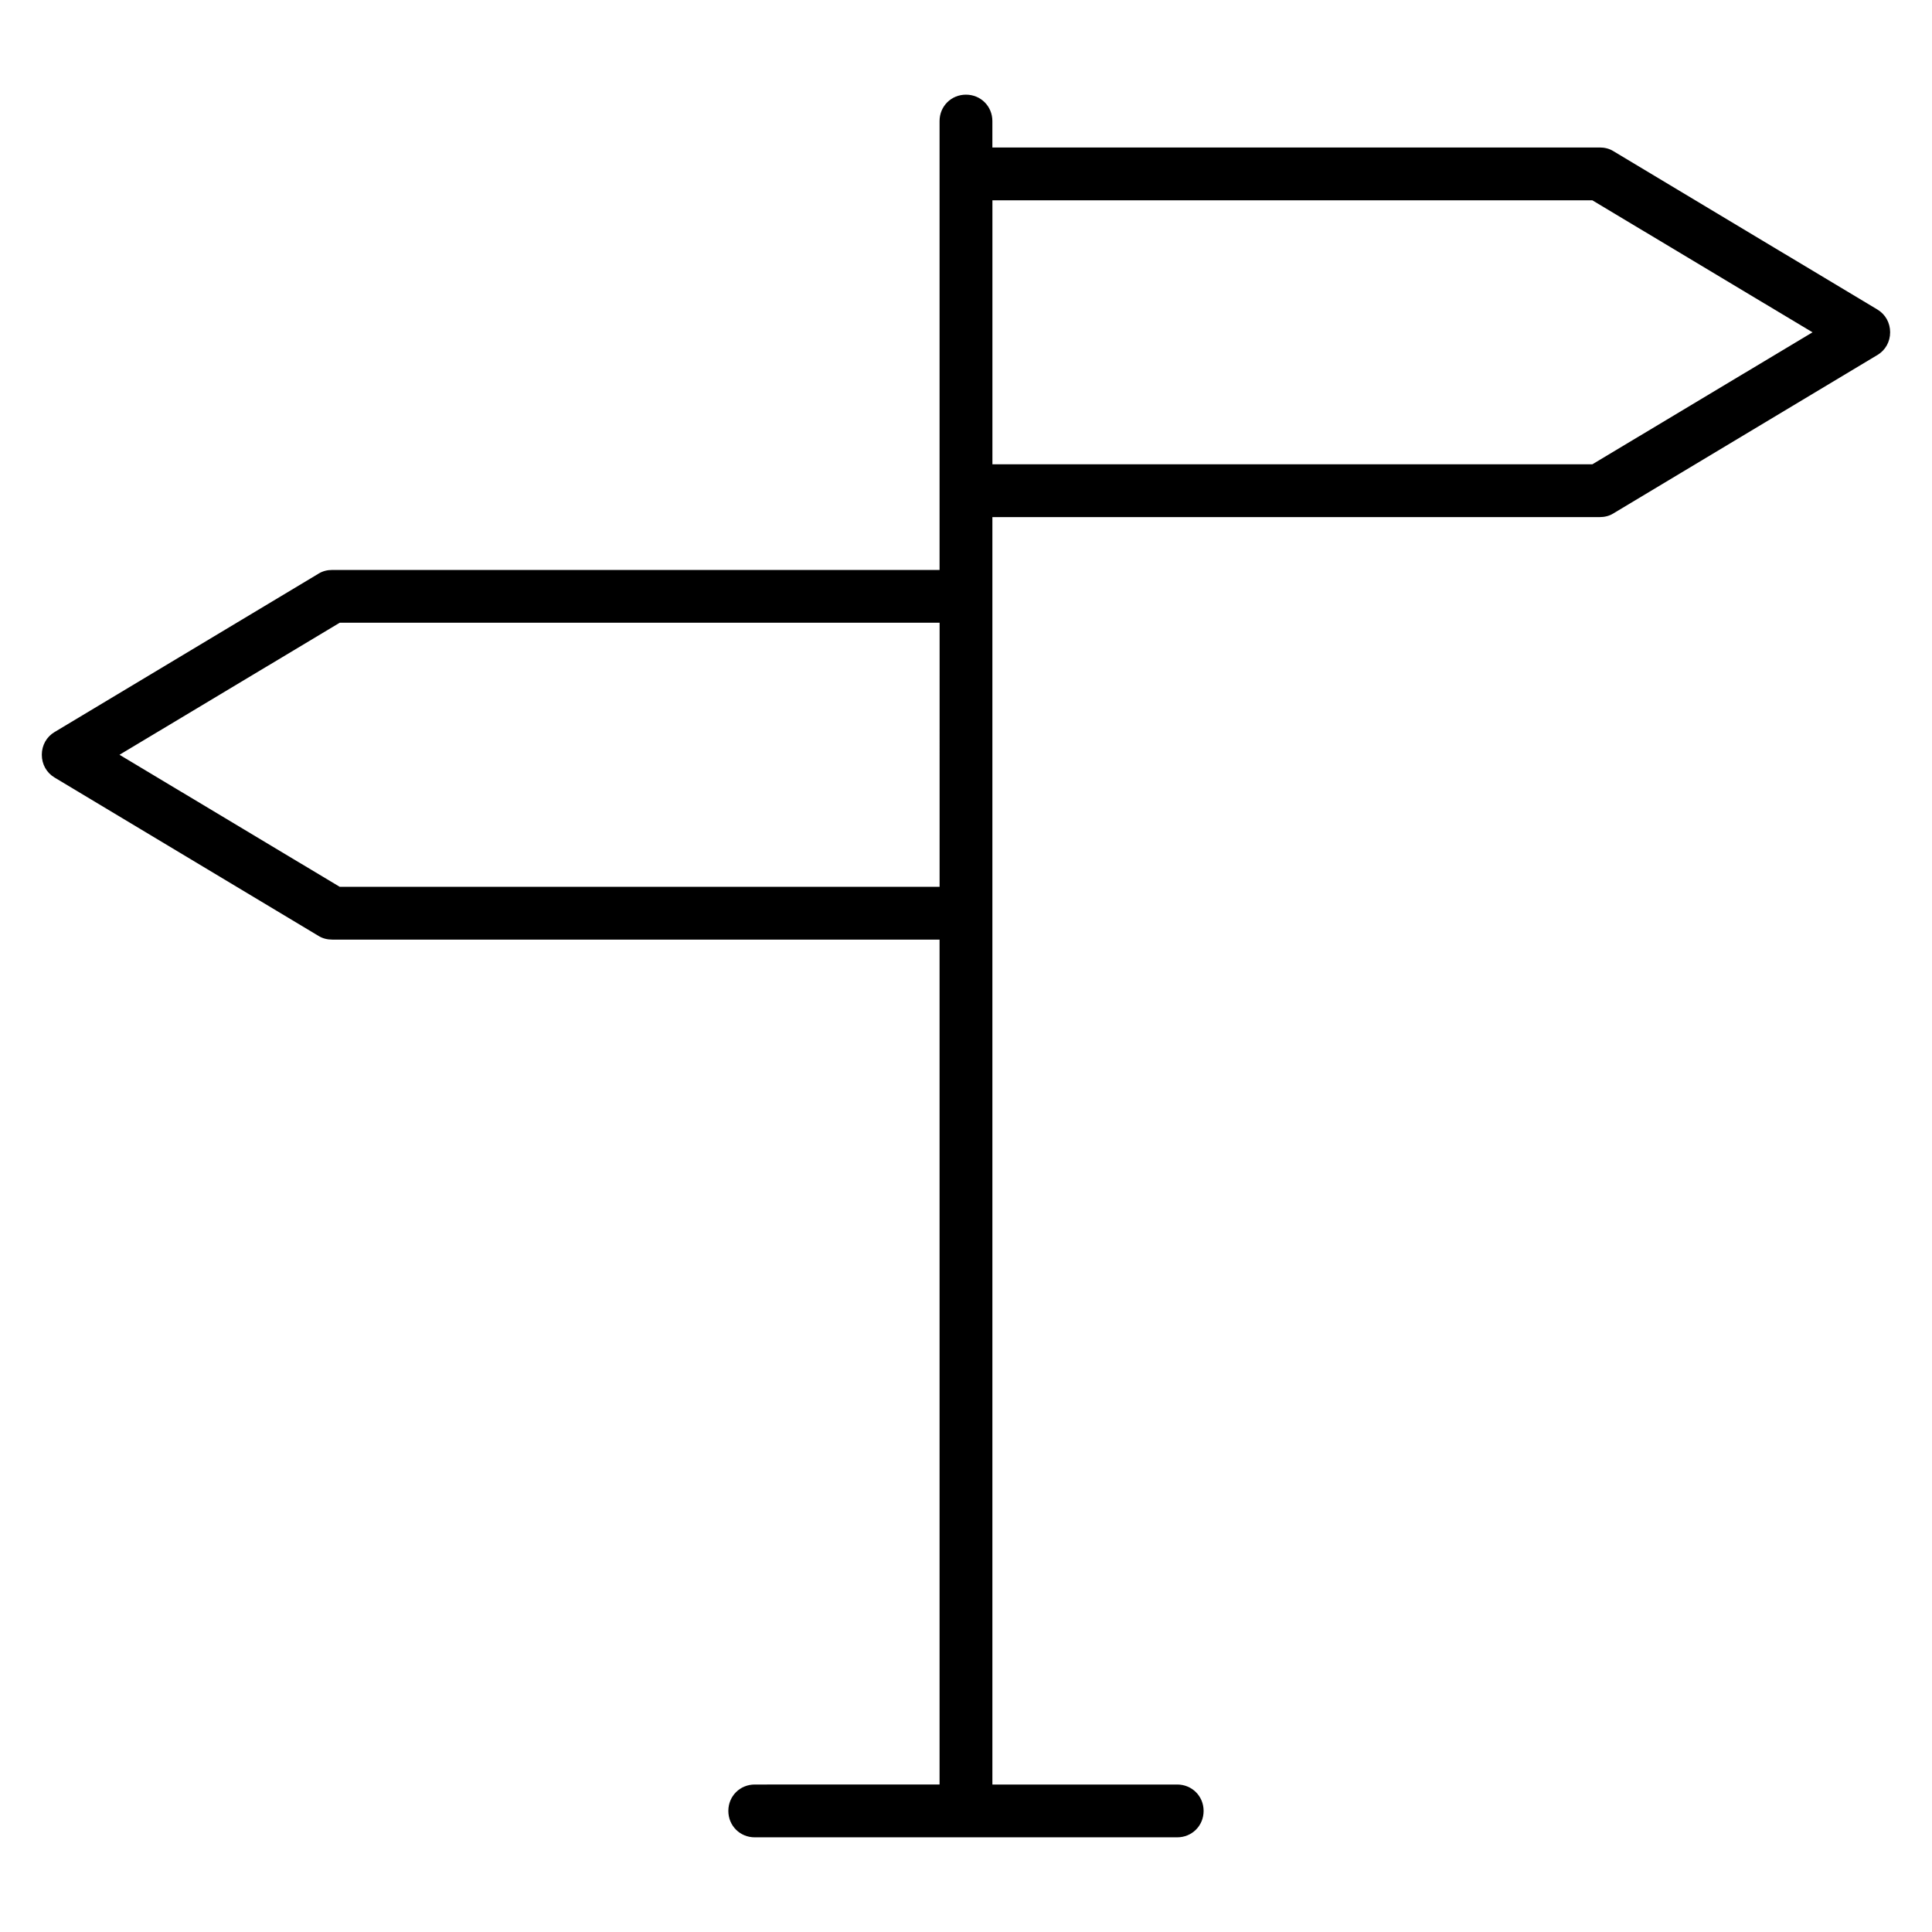
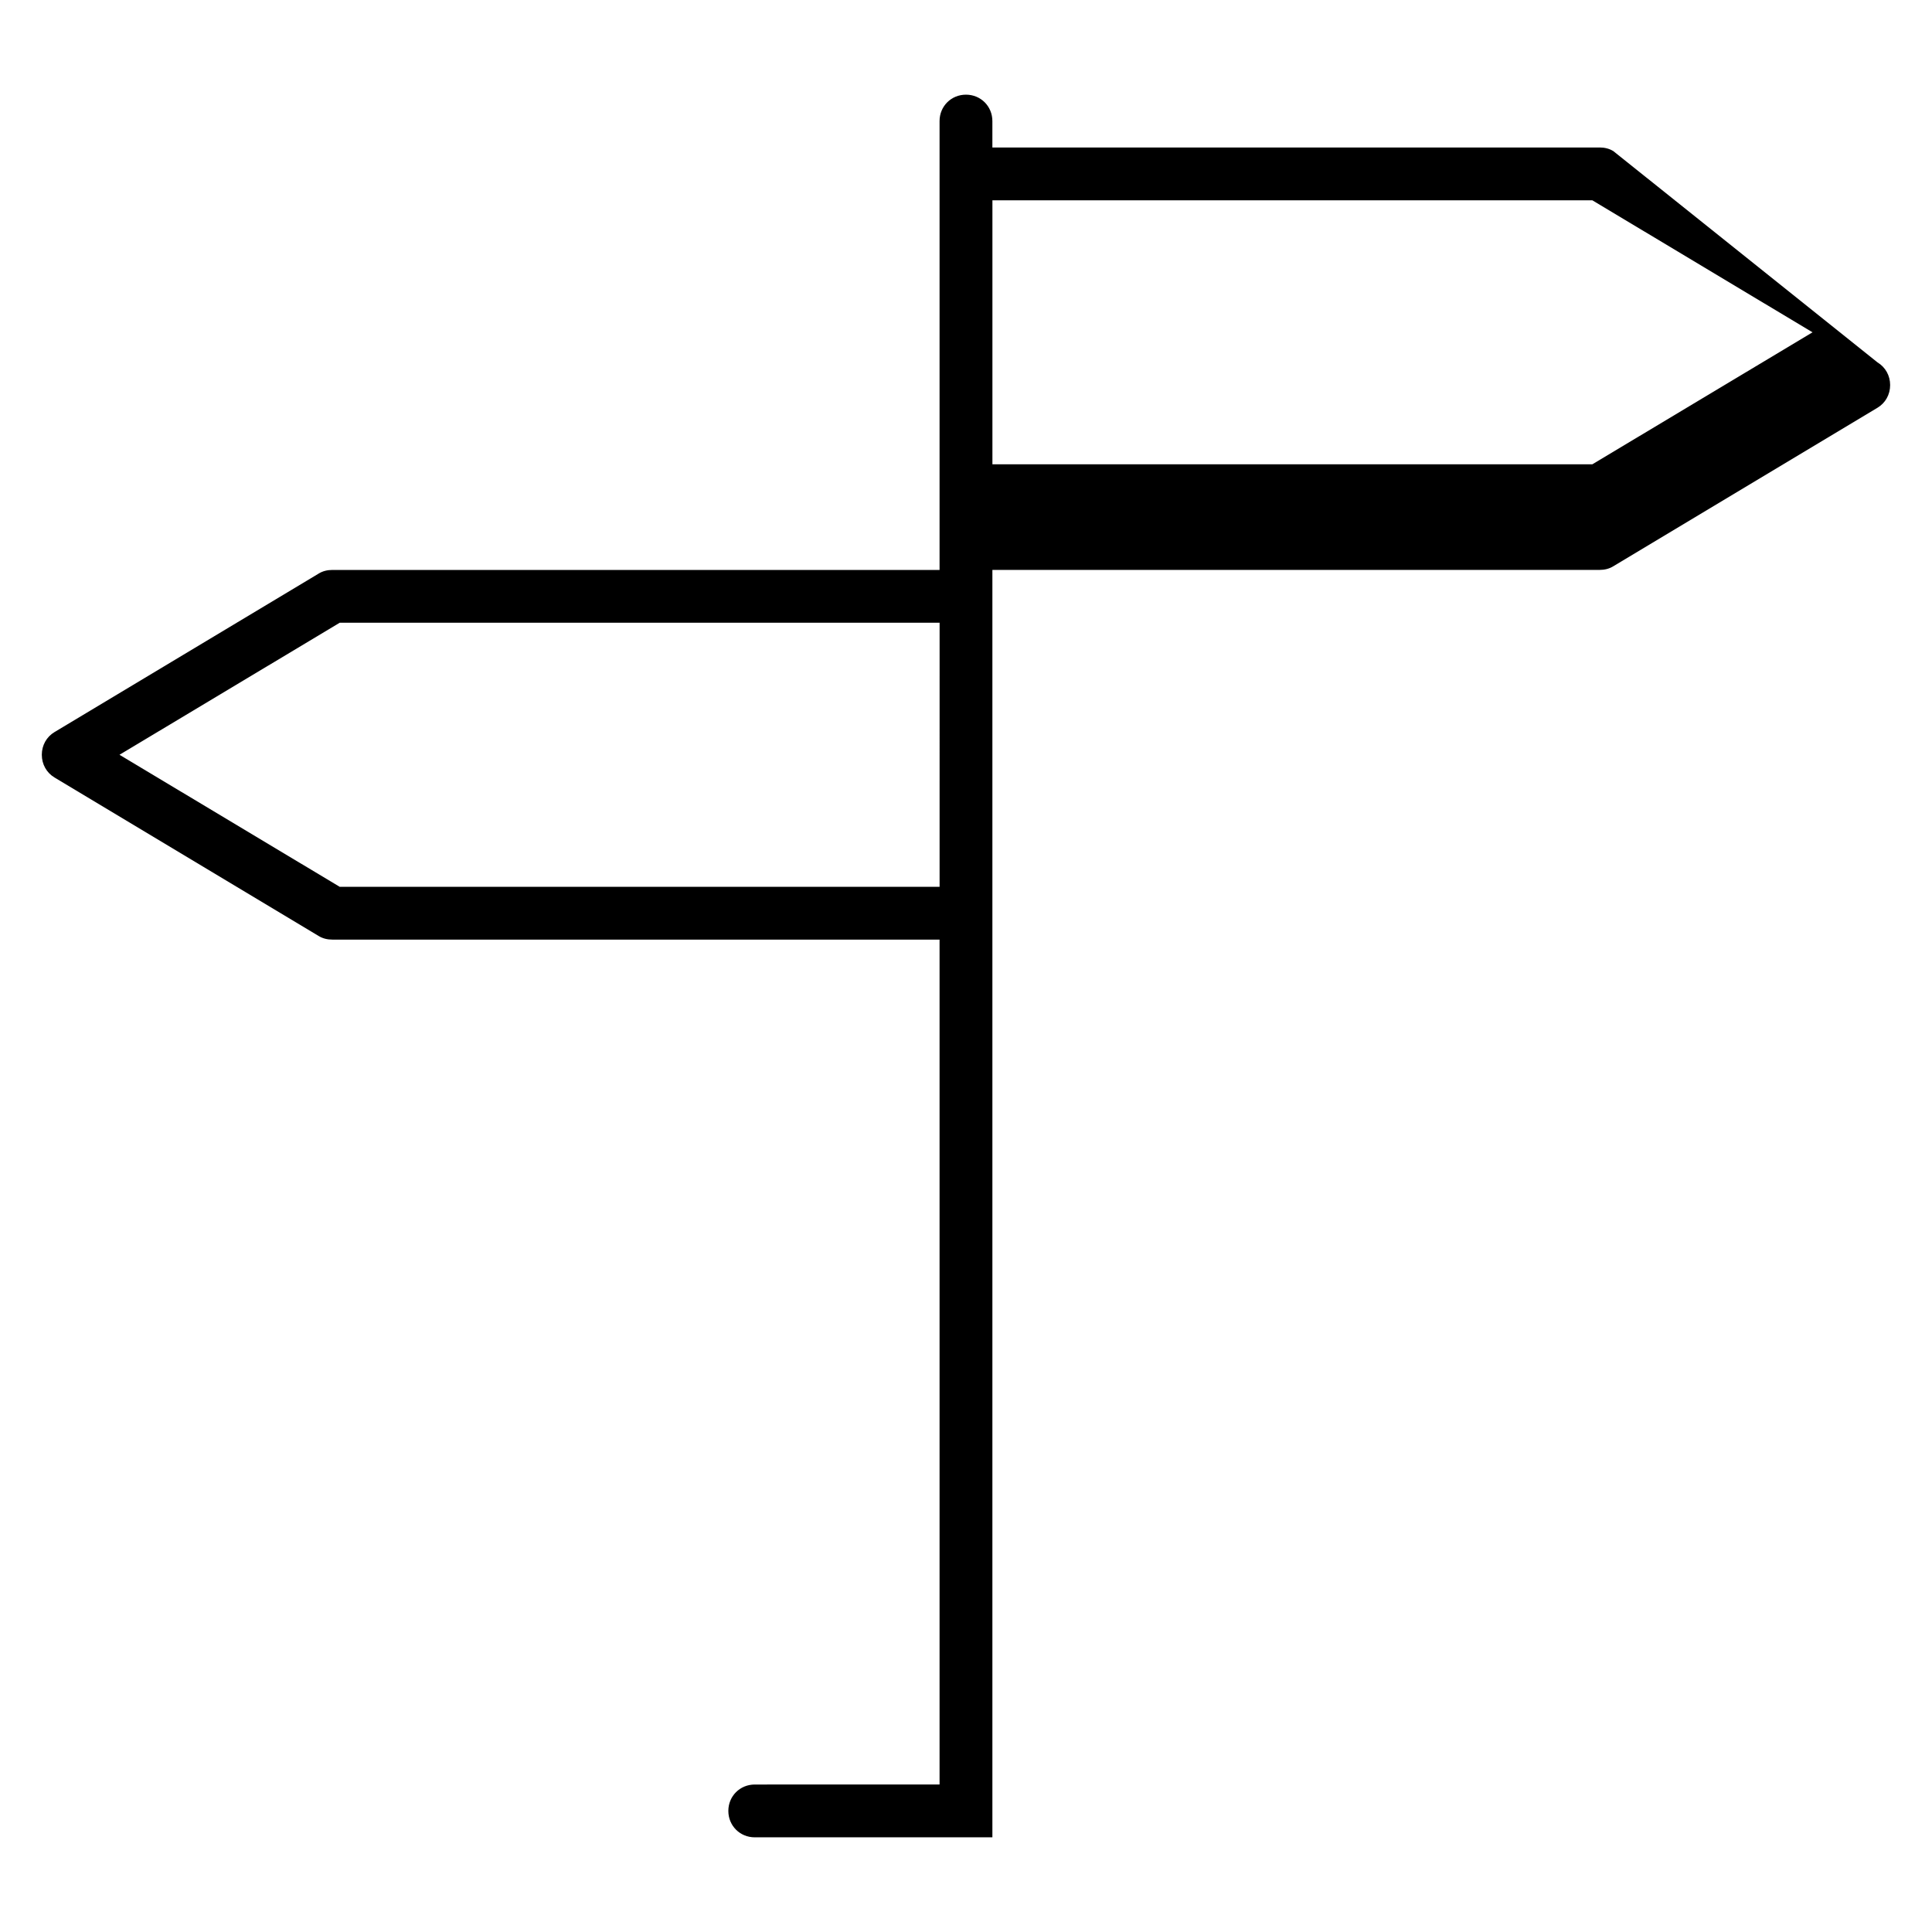
<svg xmlns="http://www.w3.org/2000/svg" fill="#000000" width="800px" height="800px" version="1.1" viewBox="144 144 512 512">
-   <path d="m571.57 184.06c-1.121-0.699-2.379-0.977-3.641-0.977h-160.94v-7c0-3.918-3.078-6.996-6.996-6.996-3.922 0-7 3.078-7 6.996v118.96h-160.94c-1.258 0-2.519 0.281-3.637 0.98l-69.973 41.984c-2.102 1.258-3.363 3.496-3.363 6.016s1.258 4.758 3.359 6.019l69.973 41.984c1.121 0.699 2.379 0.977 3.641 0.977h160.94v223.91l-48.98 0.004c-3.918 0-6.996 3.078-6.996 6.996 0 3.918 3.078 6.996 6.996 6.996h111.96c3.918 0 6.996-3.078 6.996-6.996 0-3.918-3.078-6.996-6.996-6.996h-48.98v-335.88h160.94c1.258 0 2.519-0.281 3.637-0.98l69.973-41.984c2.102-1.258 3.363-3.496 3.363-6.016s-1.258-4.758-3.359-6.019zm-178.57 194.95h-158.98l-58.355-34.988 58.359-34.988h158.98zm172.98-111.96h-158.98v-69.973h158.98l58.355 34.988z" />
+   <path d="m571.57 184.06c-1.121-0.699-2.379-0.977-3.641-0.977h-160.94v-7c0-3.918-3.078-6.996-6.996-6.996-3.922 0-7 3.078-7 6.996v118.96h-160.94c-1.258 0-2.519 0.281-3.637 0.98l-69.973 41.984c-2.102 1.258-3.363 3.496-3.363 6.016s1.258 4.758 3.359 6.019l69.973 41.984c1.121 0.699 2.379 0.977 3.641 0.977h160.94v223.91l-48.98 0.004c-3.918 0-6.996 3.078-6.996 6.996 0 3.918 3.078 6.996 6.996 6.996h111.96h-48.98v-335.88h160.94c1.258 0 2.519-0.281 3.637-0.98l69.973-41.984c2.102-1.258 3.363-3.496 3.363-6.016s-1.258-4.758-3.359-6.019zm-178.57 194.95h-158.98l-58.355-34.988 58.359-34.988h158.98zm172.98-111.96h-158.98v-69.973h158.98l58.355 34.988z" />
</svg>